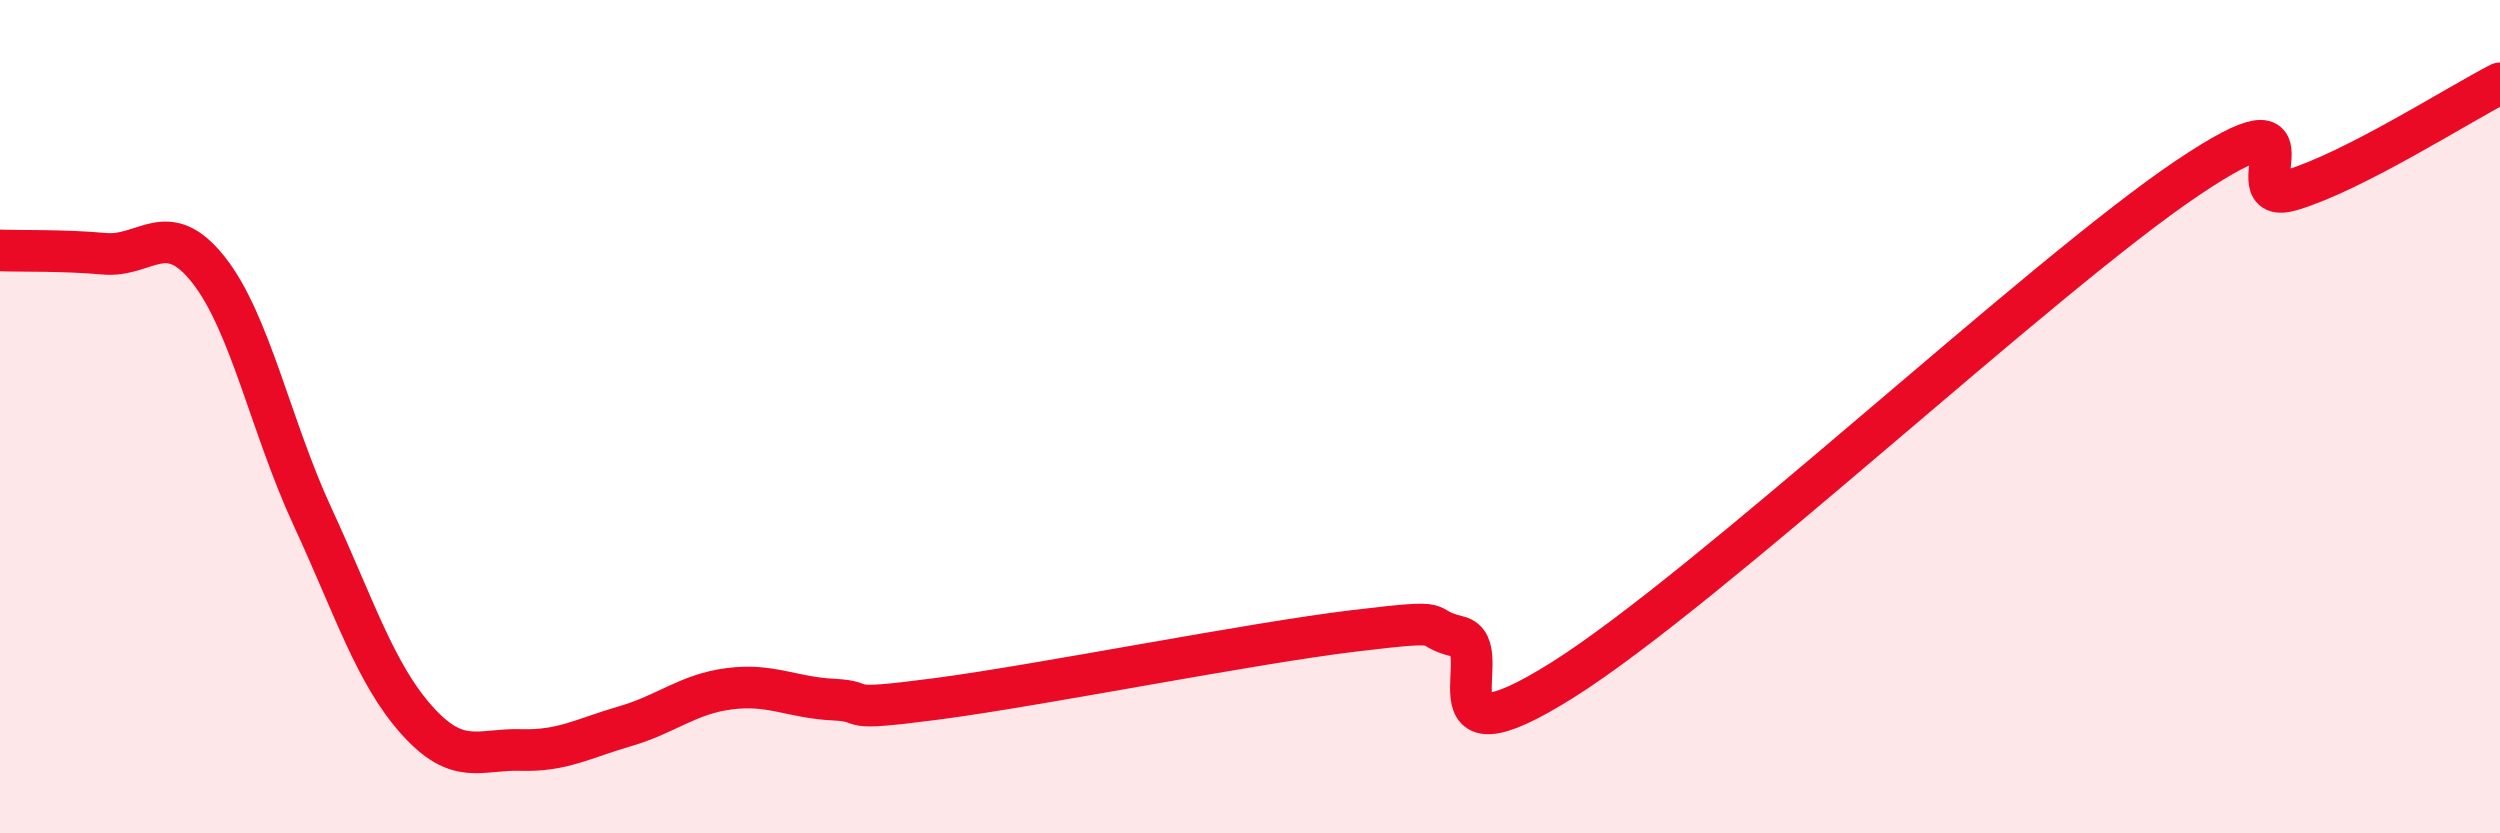
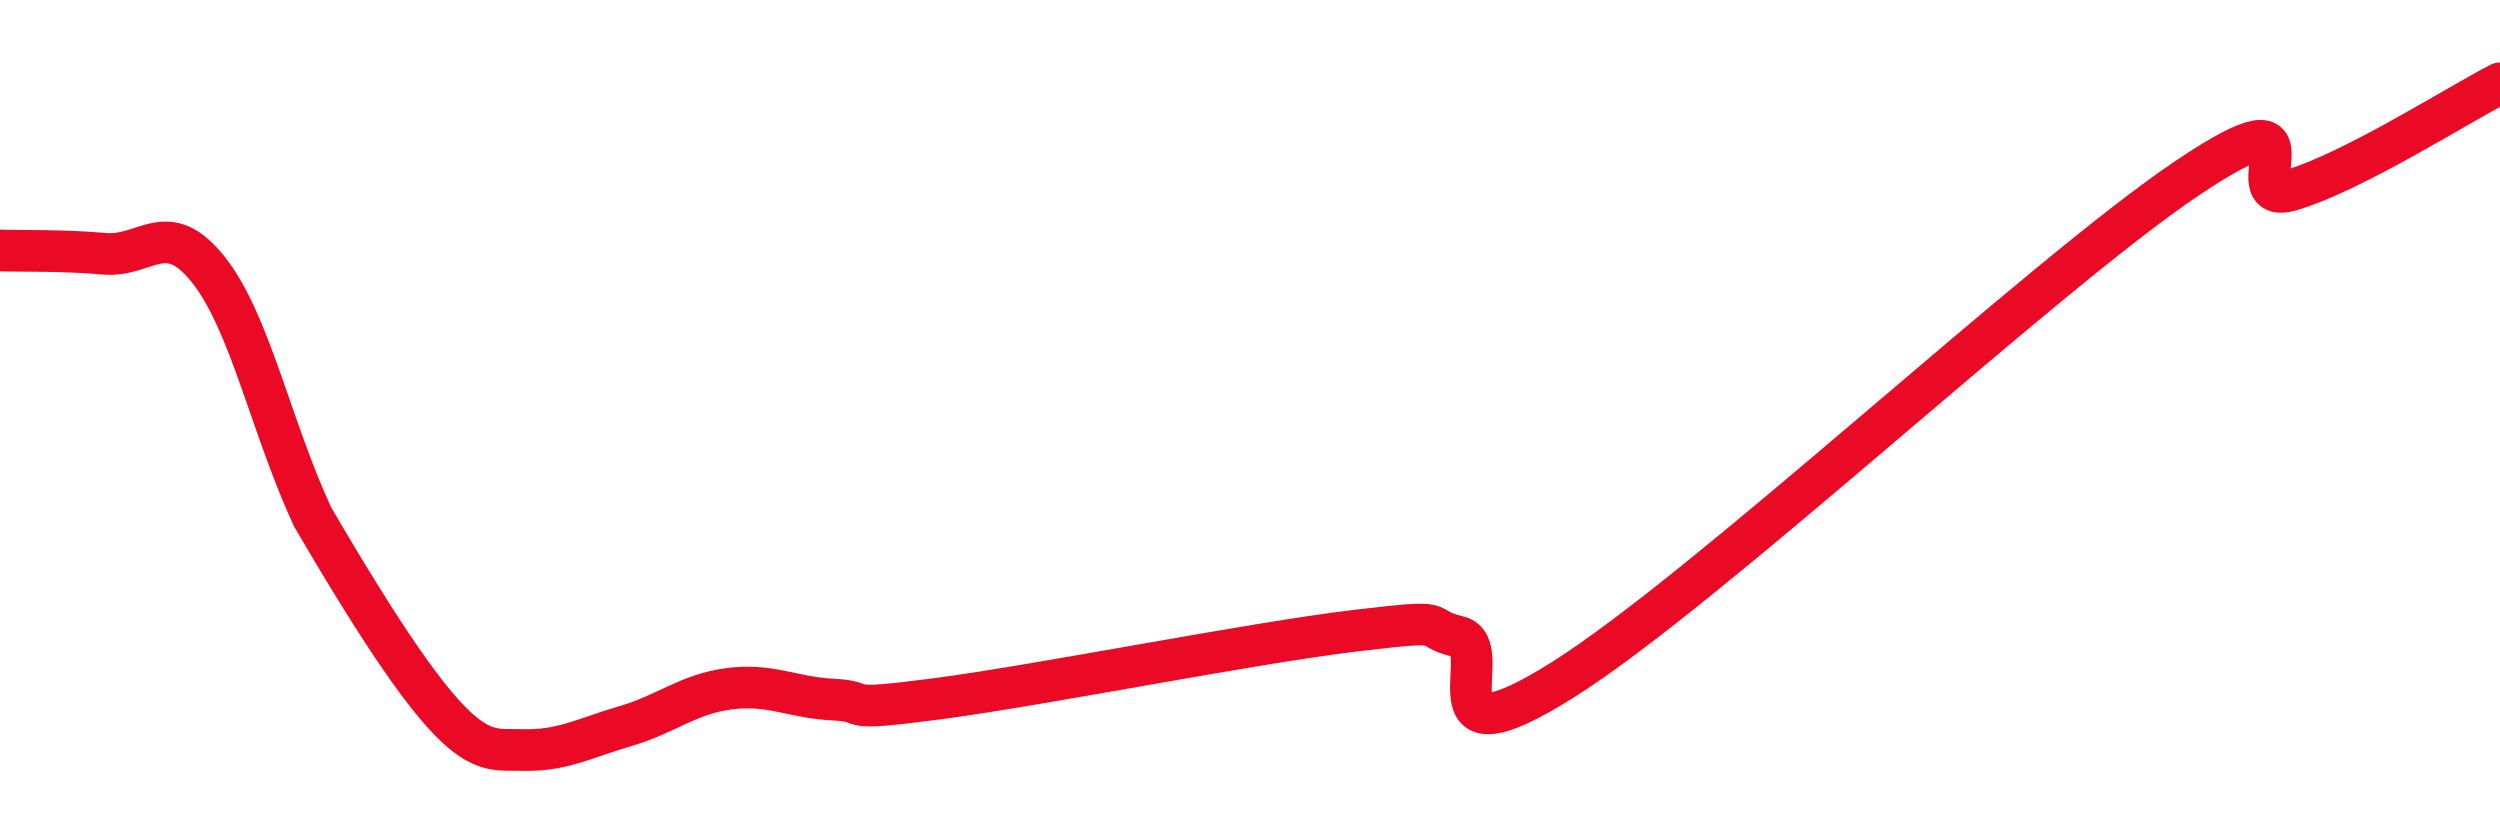
<svg xmlns="http://www.w3.org/2000/svg" width="60" height="20" viewBox="0 0 60 20">
-   <path d="M 0,6.01 C 0.5,6.03 1.5,6 2.5,6.09 C 3.5,6.18 4,5.21 5,6.47 C 6,7.73 6.5,10.24 7.5,12.4 C 8.5,14.56 9,16.16 10,17.28 C 11,18.4 11.5,17.97 12.5,18 C 13.5,18.03 14,17.72 15,17.43 C 16,17.14 16.5,16.66 17.5,16.53 C 18.5,16.4 19,16.74 20,16.79 C 21,16.84 20,17.1 22.5,16.77 C 25,16.44 30,15.44 32.5,15.14 C 35,14.84 34,15.04 35,15.28 C 36,15.52 34,18.52 37.5,16.32 C 41,14.12 49,6.62 52.5,4.27 C 56,1.92 53.5,5.01 55,4.56 C 56.5,4.11 59,2.51 60,2L60 20L0 20Z" fill="#EB0A25" opacity="0.1" stroke-linecap="round" stroke-linejoin="round" />
-   <path d="M 0,6.01 C 0.5,6.03 1.5,6 2.5,6.09 C 3.5,6.18 4,5.21 5,6.47 C 6,7.73 6.5,10.24 7.5,12.4 C 8.5,14.56 9,16.16 10,17.28 C 11,18.4 11.5,17.97 12.5,18 C 13.5,18.03 14,17.72 15,17.43 C 16,17.14 16.5,16.66 17.5,16.53 C 18.5,16.4 19,16.74 20,16.79 C 21,16.84 20,17.1 22.5,16.77 C 25,16.44 30,15.44 32.5,15.14 C 35,14.84 34,15.04 35,15.28 C 36,15.52 34,18.52 37.5,16.32 C 41,14.12 49,6.62 52.5,4.27 C 56,1.92 53.5,5.01 55,4.56 C 56.5,4.11 59,2.51 60,2" stroke="#EB0A25" stroke-width="1" fill="none" stroke-linecap="round" stroke-linejoin="round" />
+   <path d="M 0,6.01 C 0.5,6.03 1.5,6 2.5,6.09 C 3.5,6.18 4,5.21 5,6.47 C 6,7.73 6.5,10.24 7.5,12.4 C 11,18.4 11.5,17.97 12.5,18 C 13.5,18.03 14,17.72 15,17.43 C 16,17.14 16.5,16.66 17.5,16.53 C 18.5,16.4 19,16.74 20,16.79 C 21,16.84 20,17.1 22.5,16.77 C 25,16.44 30,15.44 32.5,15.14 C 35,14.84 34,15.04 35,15.28 C 36,15.52 34,18.52 37.5,16.32 C 41,14.12 49,6.62 52.5,4.27 C 56,1.92 53.5,5.01 55,4.56 C 56.5,4.11 59,2.51 60,2" stroke="#EB0A25" stroke-width="1" fill="none" stroke-linecap="round" stroke-linejoin="round" />
</svg>